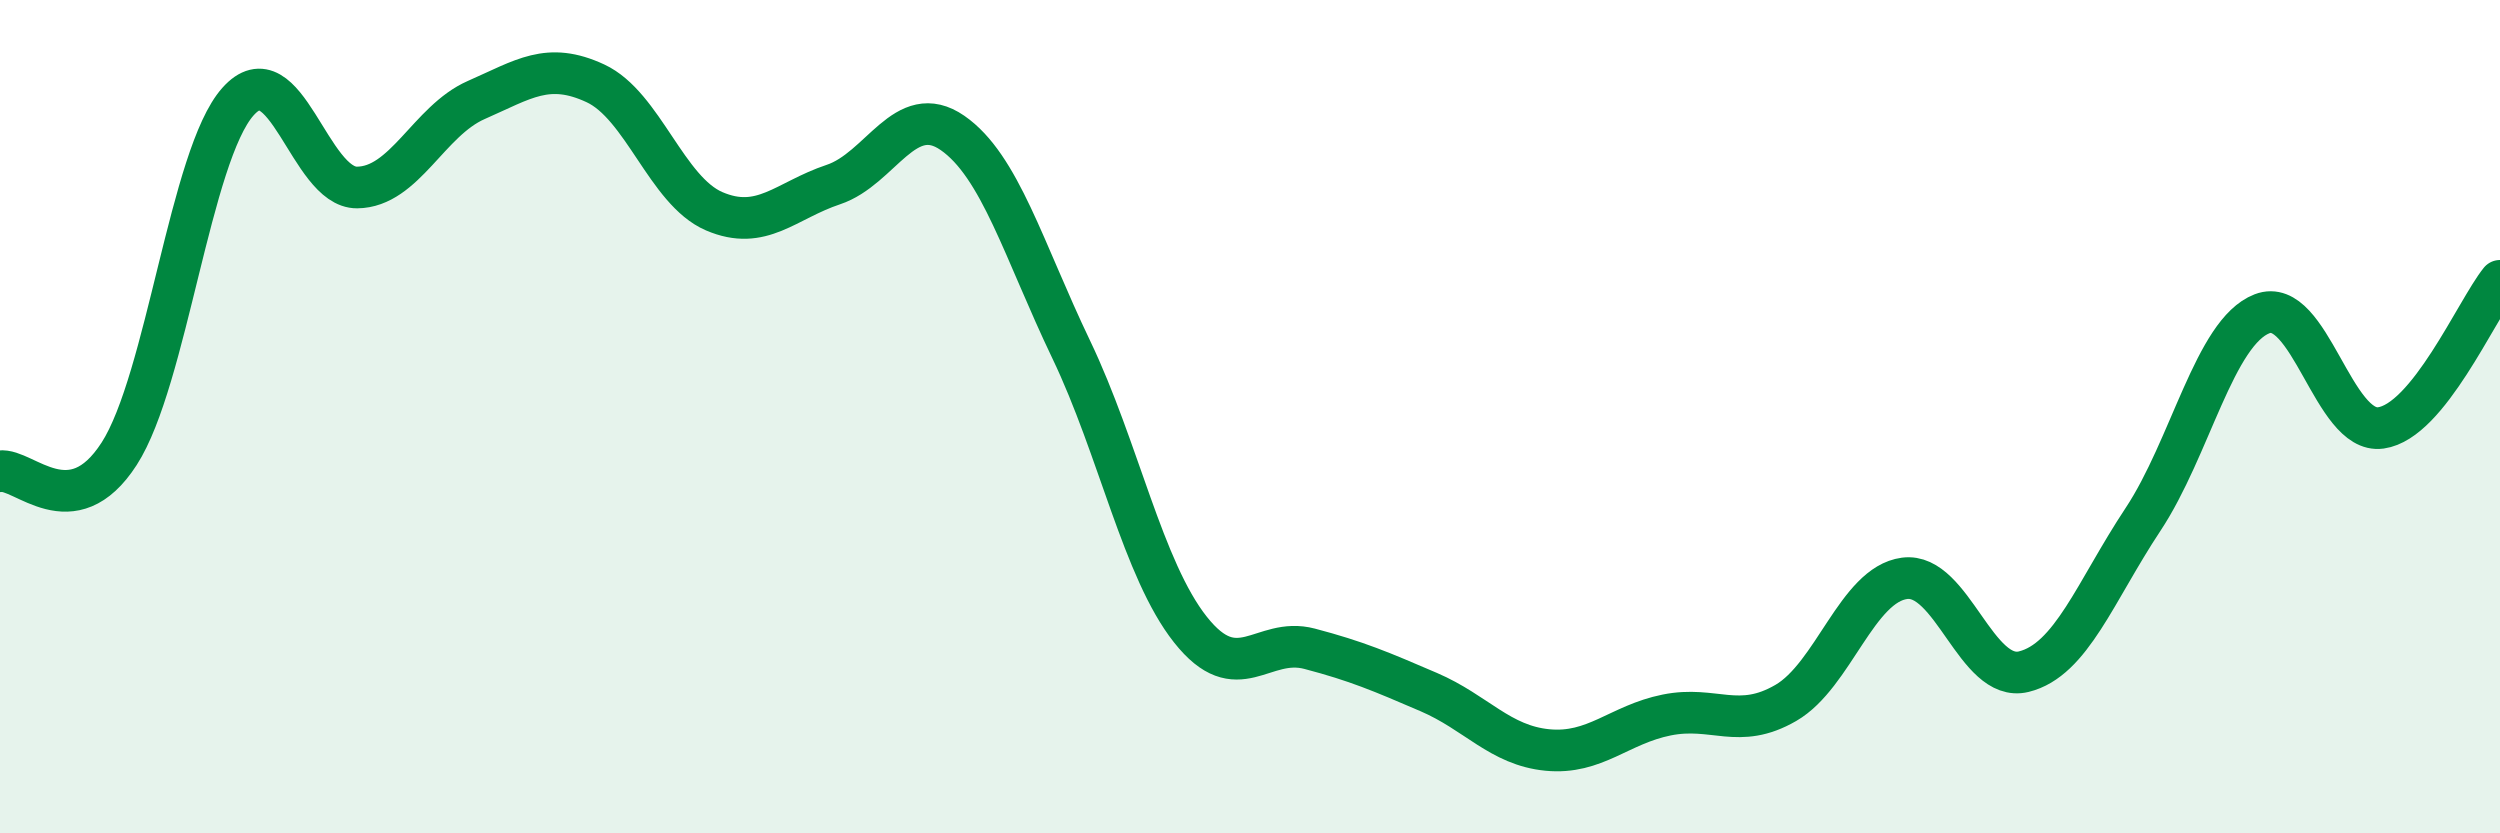
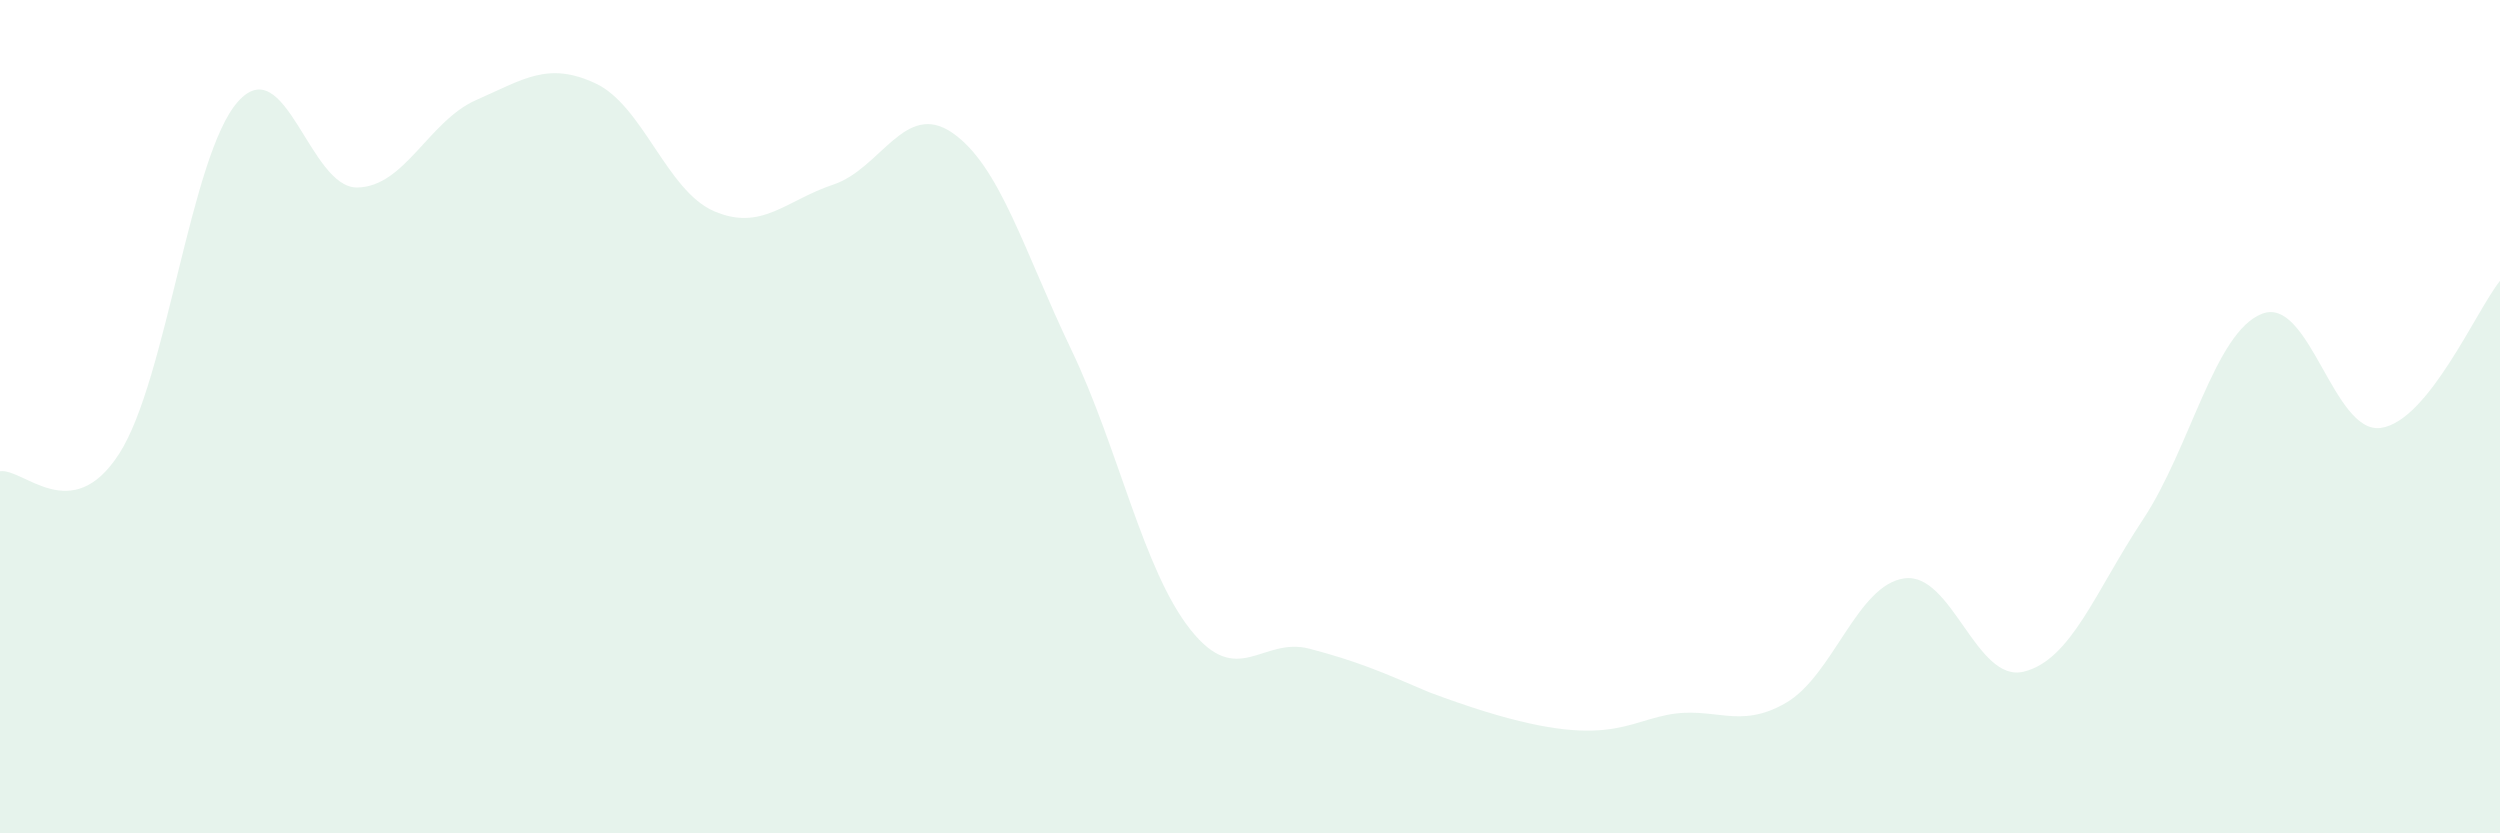
<svg xmlns="http://www.w3.org/2000/svg" width="60" height="20" viewBox="0 0 60 20">
-   <path d="M 0,11.31 C 0.57,11.23 1.72,12.66 2.86,10.89 C 4,9.12 4.57,3.72 5.71,2.44 C 6.85,1.16 7.43,4.51 8.57,4.5 C 9.71,4.49 10.29,2.9 11.43,2.4 C 12.57,1.9 13.15,1.47 14.29,2 C 15.43,2.53 16,4.58 17.14,5.07 C 18.28,5.56 18.86,4.81 20,4.43 C 21.14,4.05 21.72,2.4 22.86,3.19 C 24,3.98 24.57,6.01 25.71,8.39 C 26.85,10.77 27.43,13.67 28.57,15.11 C 29.71,16.55 30.29,15.27 31.43,15.57 C 32.57,15.87 33.15,16.12 34.29,16.61 C 35.43,17.1 36,17.89 37.14,18 C 38.28,18.11 38.86,17.39 40,17.16 C 41.14,16.93 41.72,17.53 42.86,16.87 C 44,16.21 44.57,14.03 45.71,13.88 C 46.85,13.73 47.43,16.4 48.57,16.12 C 49.71,15.84 50.29,14.19 51.43,12.47 C 52.57,10.75 53.15,7.97 54.29,7.53 C 55.43,7.09 56,10.43 57.14,10.27 C 58.28,10.11 59.43,7.45 60,6.74L60 20L0 20Z" fill="#008740" opacity="0.1" stroke-linecap="round" stroke-linejoin="round" />
-   <path d="M 0,11.31 C 0.57,11.23 1.72,12.66 2.86,10.89 C 4,9.12 4.57,3.72 5.71,2.44 C 6.85,1.16 7.43,4.51 8.57,4.5 C 9.71,4.49 10.29,2.9 11.43,2.4 C 12.57,1.9 13.15,1.47 14.29,2 C 15.43,2.53 16,4.58 17.14,5.07 C 18.28,5.56 18.86,4.81 20,4.43 C 21.14,4.05 21.72,2.4 22.86,3.19 C 24,3.98 24.57,6.01 25.71,8.39 C 26.85,10.77 27.43,13.67 28.57,15.11 C 29.71,16.55 30.29,15.27 31.43,15.57 C 32.57,15.87 33.15,16.12 34.29,16.61 C 35.43,17.1 36,17.89 37.14,18 C 38.28,18.11 38.86,17.39 40,17.16 C 41.14,16.93 41.72,17.53 42.86,16.87 C 44,16.21 44.57,14.03 45.71,13.88 C 46.85,13.73 47.43,16.4 48.57,16.12 C 49.71,15.84 50.29,14.19 51.43,12.47 C 52.57,10.75 53.15,7.97 54.29,7.53 C 55.43,7.09 56,10.43 57.14,10.27 C 58.28,10.11 59.43,7.45 60,6.74" stroke="#008740" stroke-width="1" fill="none" stroke-linecap="round" stroke-linejoin="round" />
+   <path d="M 0,11.31 C 0.57,11.23 1.72,12.66 2.86,10.89 C 4,9.12 4.57,3.72 5.71,2.44 C 6.85,1.16 7.43,4.51 8.57,4.5 C 9.71,4.49 10.29,2.9 11.43,2.4 C 12.57,1.9 13.15,1.47 14.29,2 C 15.43,2.53 16,4.58 17.14,5.07 C 18.28,5.56 18.86,4.81 20,4.43 C 21.14,4.05 21.72,2.4 22.86,3.19 C 24,3.98 24.57,6.01 25.71,8.39 C 26.85,10.77 27.43,13.67 28.57,15.11 C 29.71,16.55 30.29,15.27 31.43,15.57 C 32.57,15.87 33.15,16.12 34.29,16.61 C 38.28,18.11 38.86,17.39 40,17.16 C 41.14,16.93 41.72,17.53 42.86,16.87 C 44,16.21 44.57,14.03 45.71,13.88 C 46.85,13.73 47.43,16.4 48.57,16.12 C 49.71,15.84 50.29,14.19 51.43,12.47 C 52.57,10.75 53.15,7.97 54.29,7.53 C 55.43,7.09 56,10.43 57.14,10.27 C 58.28,10.11 59.43,7.45 60,6.74L60 20L0 20Z" fill="#008740" opacity="0.1" stroke-linecap="round" stroke-linejoin="round" />
</svg>